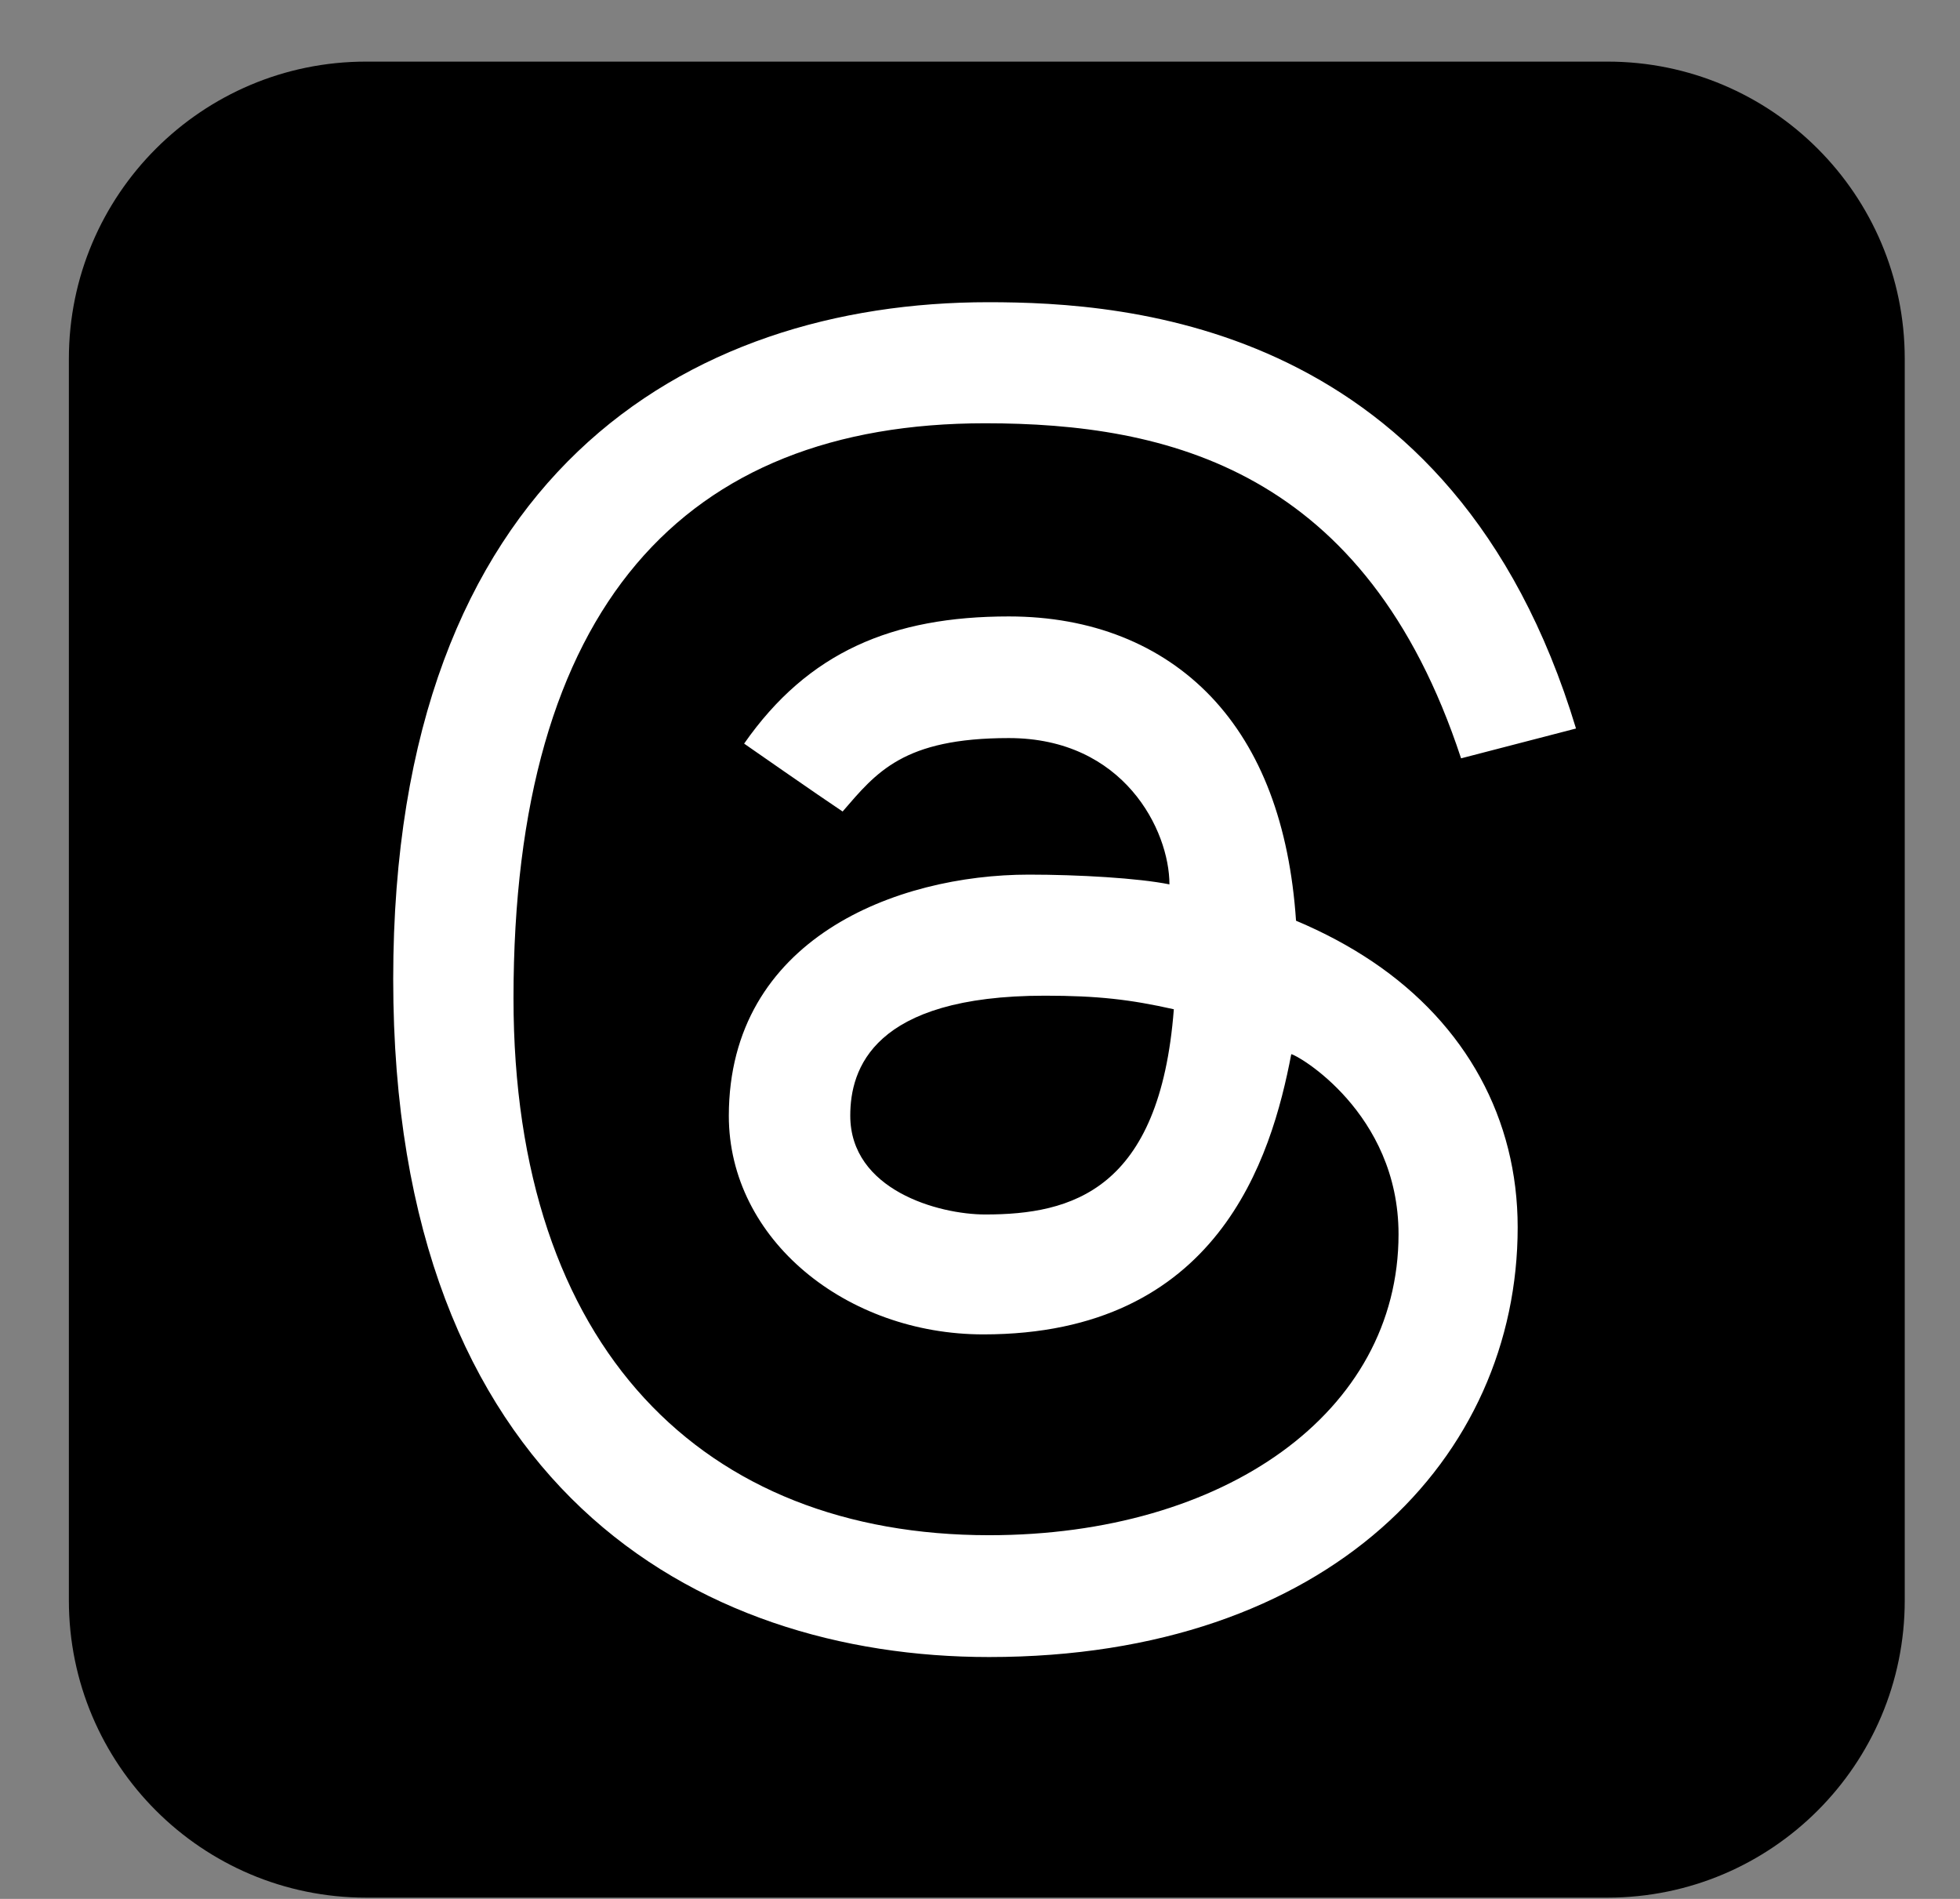
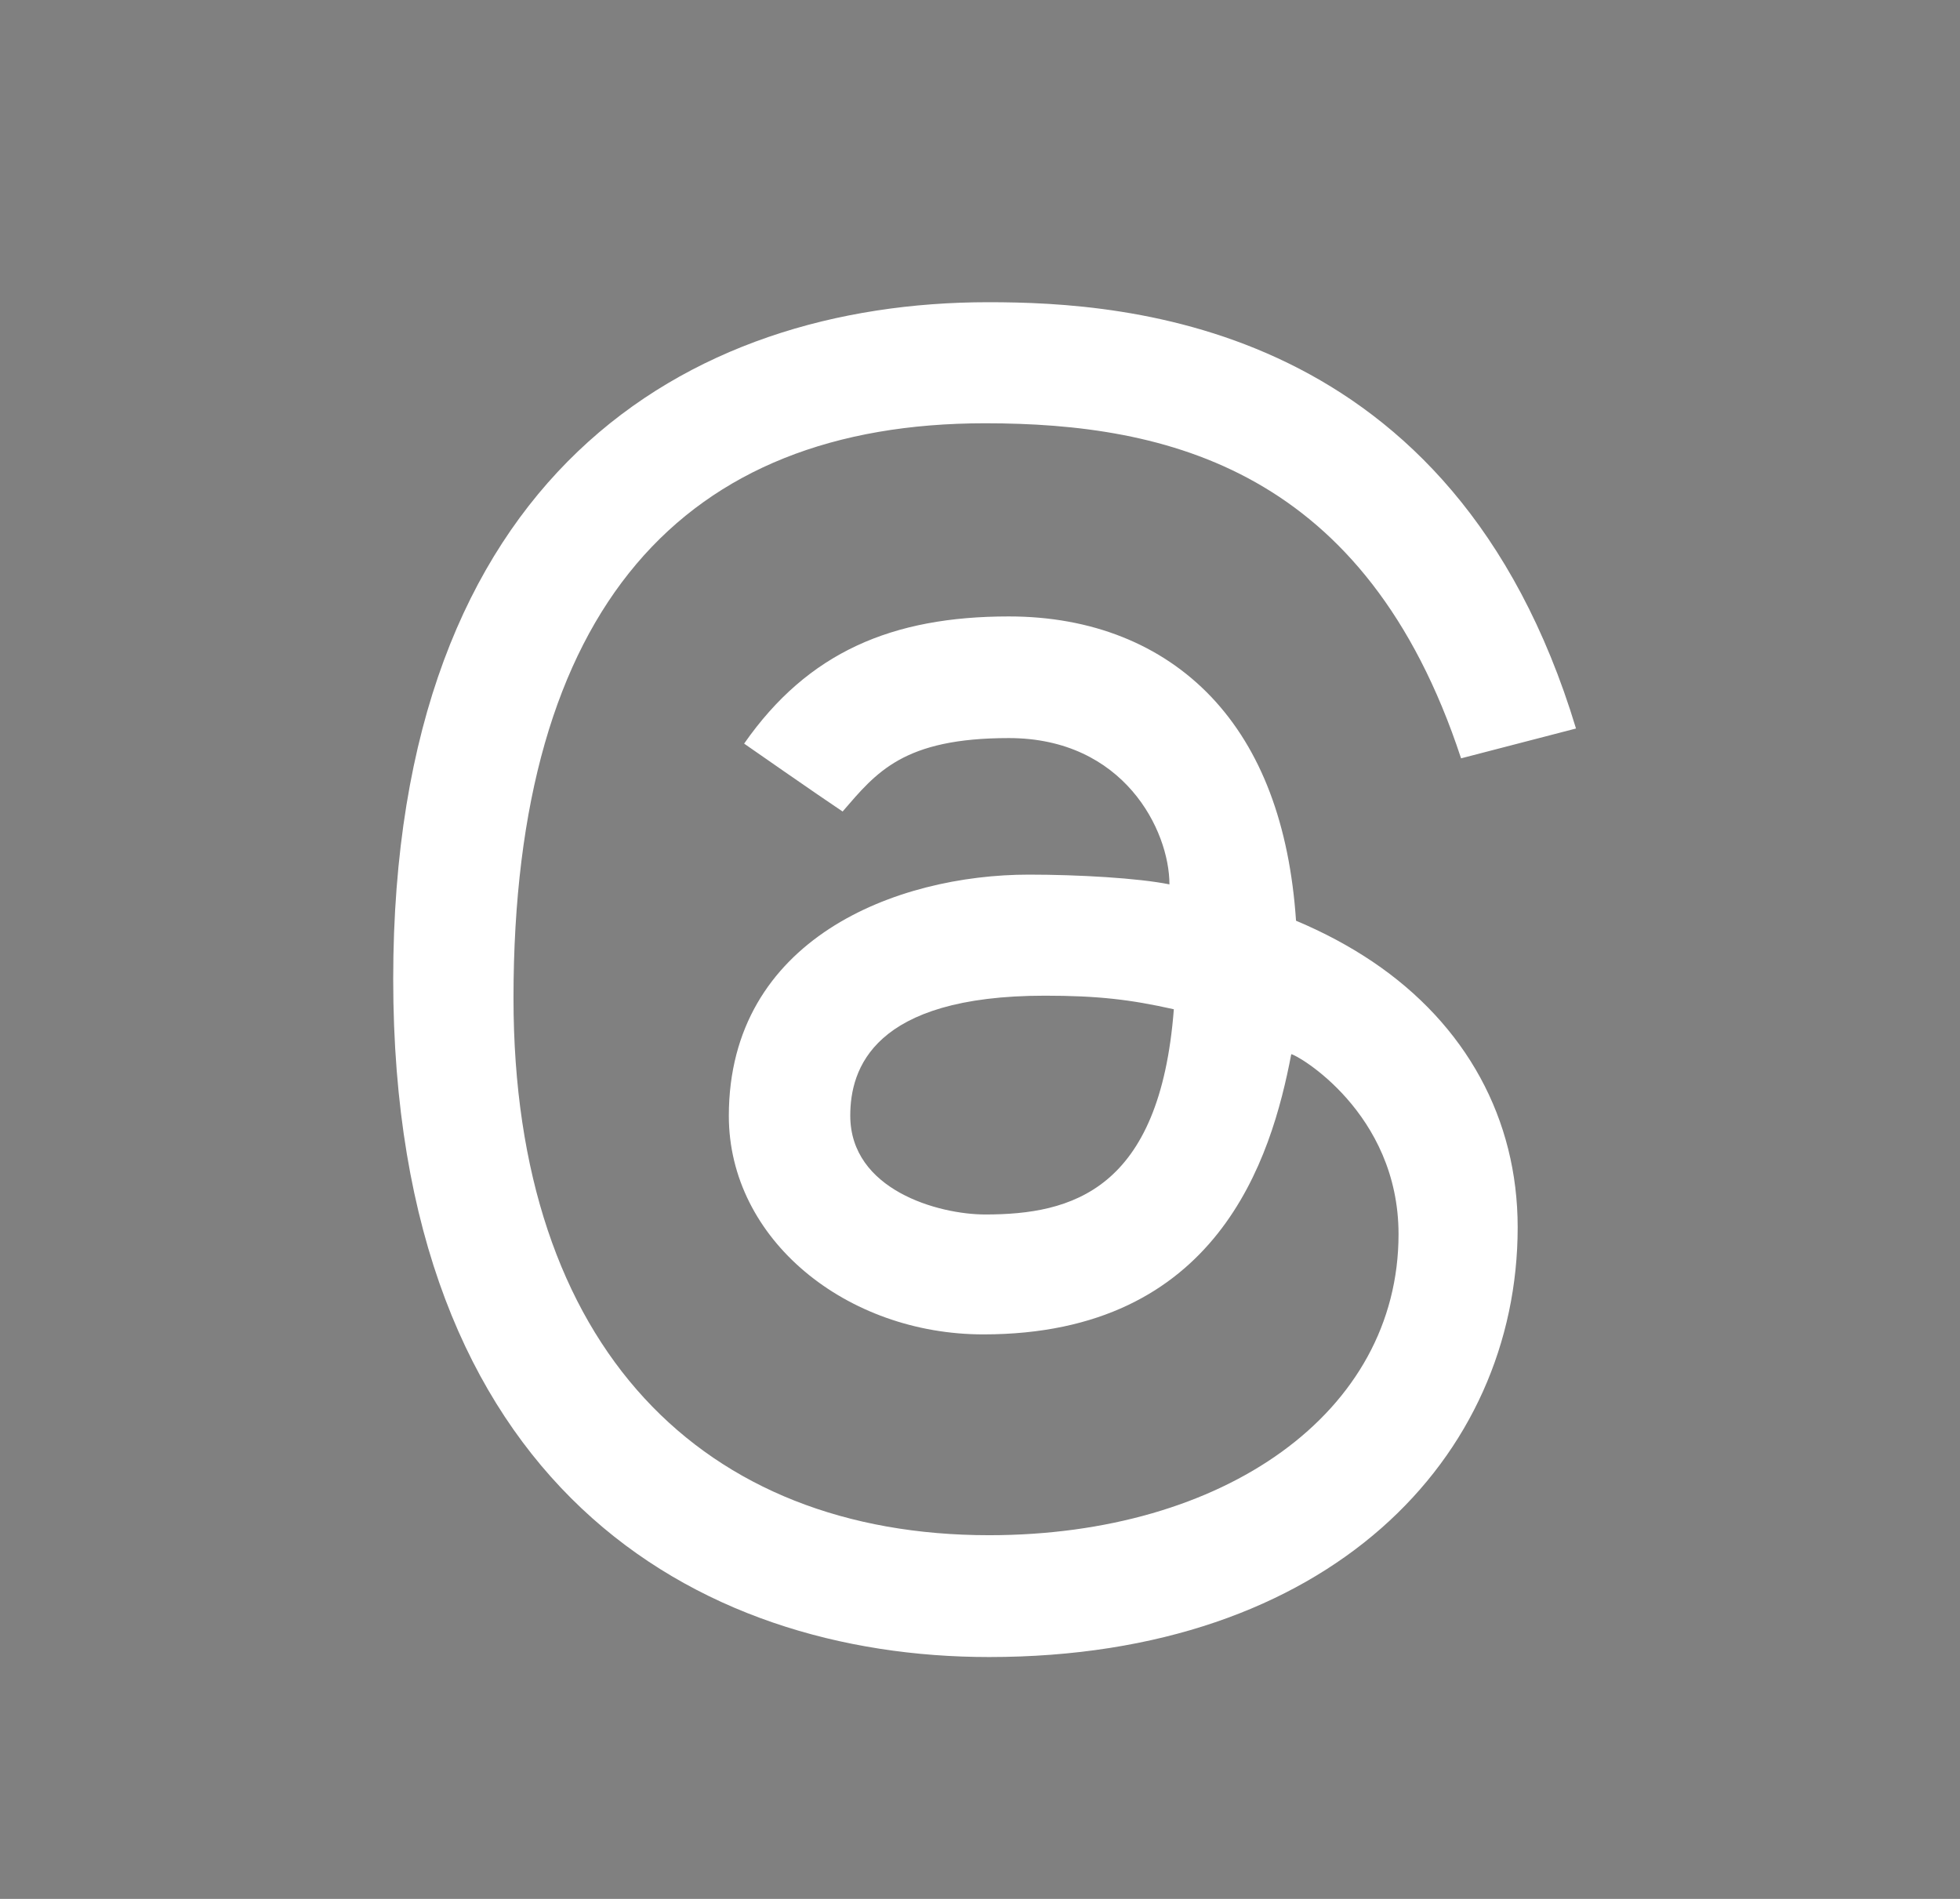
<svg xmlns="http://www.w3.org/2000/svg" id="Layer_1" x="0px" y="0px" viewBox="0 0 288 279" style="enable-background:new 0 0 288 279;" xml:space="preserve">
  <rect x="0" y="0" width="288" height="279" fill="#808080" stroke="none" />
  <style type="text/css">	.st0{fill:#FFFFFF;}</style>
  <g transform="matrix(.281 0 0 .281 145 65)">
-     <path d="M324.6,760.9h-649.2c-85.8,0-155.4-69.6-155.4-155.4V-43.7c0-85.8,69.6-155.4,155.4-155.4h649.2  c85.8,0,155.4,69.6,155.4,155.4v649.2C480,691.3,410.4,760.9,324.6,760.9z" />
    <path class="st0" d="M-75.4,193c-11.9-7.9-51.5-35.5-51.5-35.5C-93.5,109.6-49.4,91,11.5,91c43.1,0,79.6,14.5,105.8,42  c26.1,27.5,41,66.8,44.4,117.1c14.5,6.1,27.8,13.2,40,21.4c49,33,75.9,82.3,75.9,138.9c0,120.2-98.3,224.7-276.4,224.7  c-152.8,0-311.6-89.1-311.6-354.5c0-263.8,153.8-353.9,311.2-353.9c72.7,0,243.2,10.8,307.3,222.9l-60.1,15.6  C198.3,14.1,94.4-10-0.9-10c-157.5,0-246.6,96.1-246.6,300.6c0,183.4,99.6,280.8,248.7,280.8c122.7,0,214.1-63.9,214.1-157.4  c0-63.7-53.4-94.1-56.1-94.1c-10.4,54.6-38.4,146.5-161,146.5c-71.5,0-133.1-49.5-133.1-114.3C-134.8,259.5-47.2,226,22,226  c25.9,0,57.2,1.8,73.5,5.1c0-28.2-23.8-76.5-84-76.5C-43.7,154.6-57.7,172.5-75.4,193z M30.4,289.3c-90.1,0-101.8,38.5-101.8,62.7  c0,38.9,46.1,51.7,70.6,51.7c45.1,0,91.3-12.5,98.6-107.3C75.1,291.3,58,289.3,30.4,289.3z" />
  </g>
</svg>